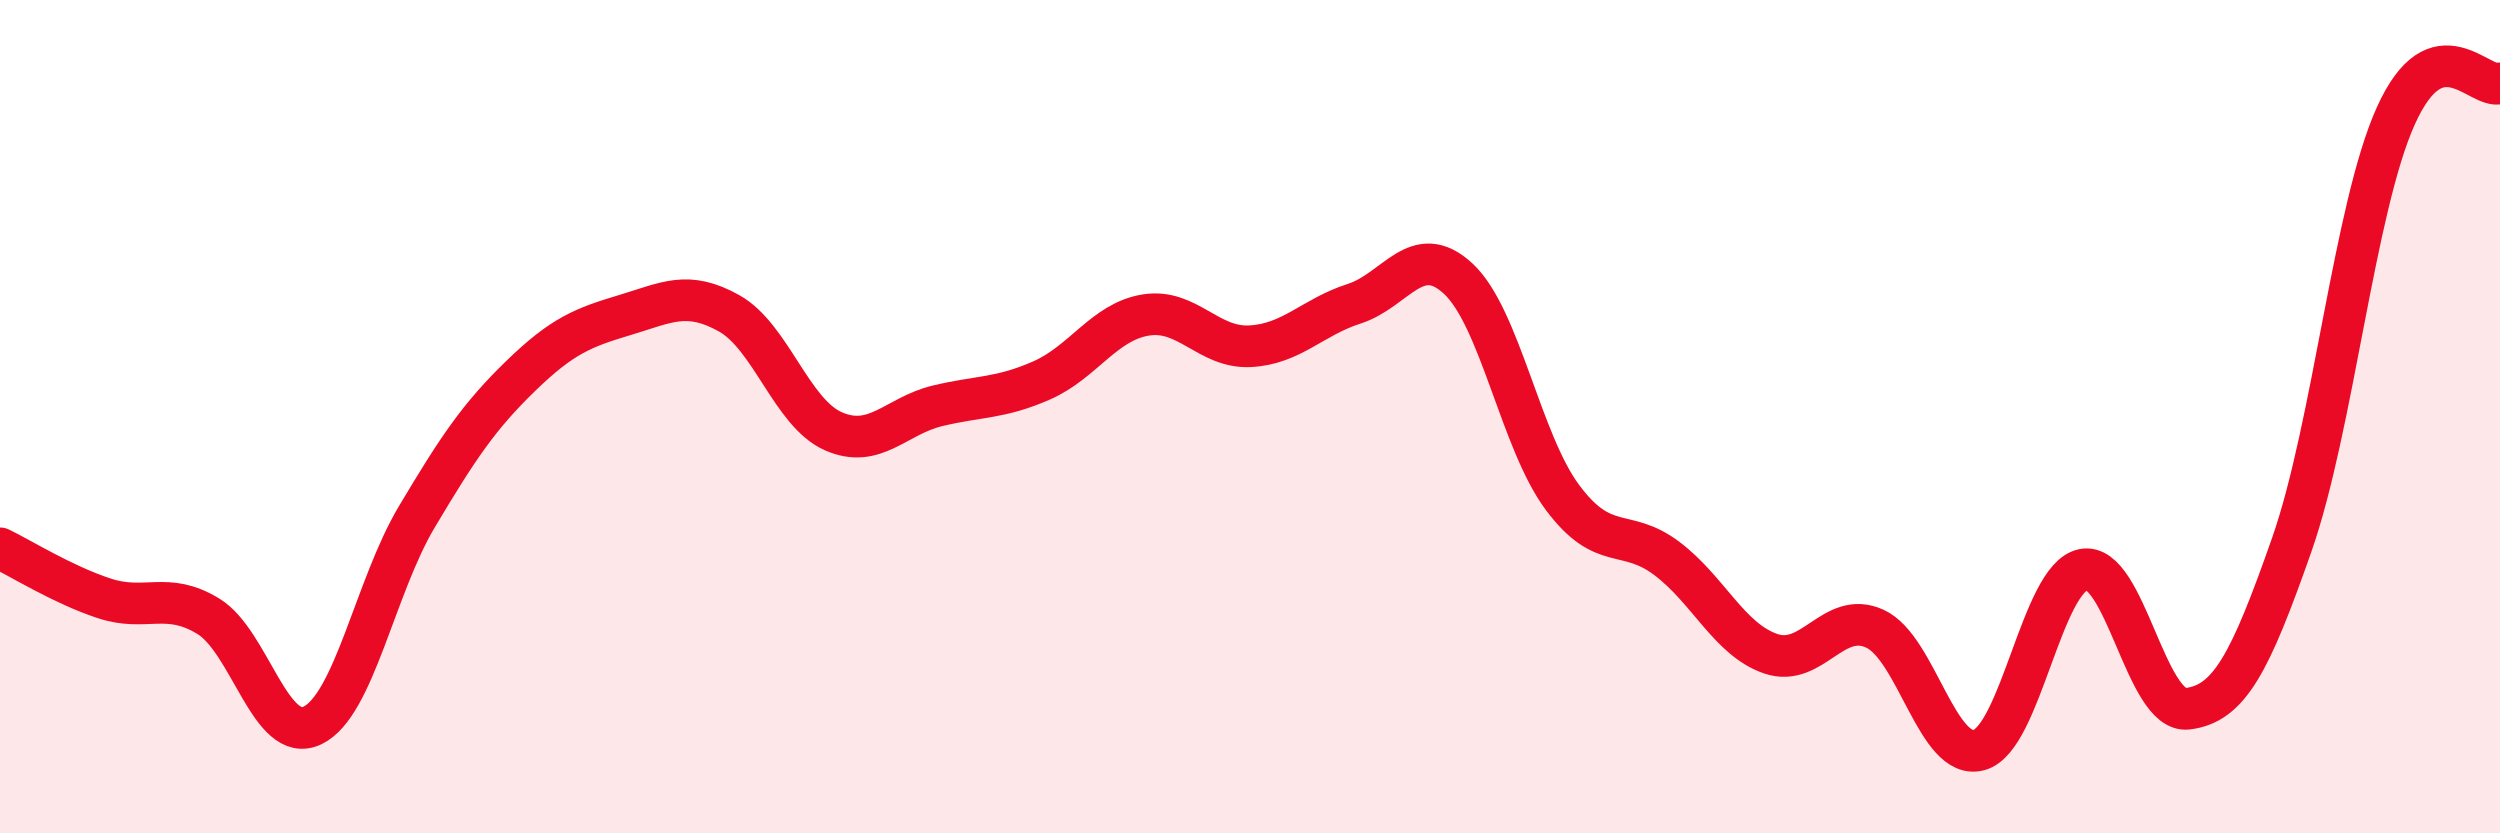
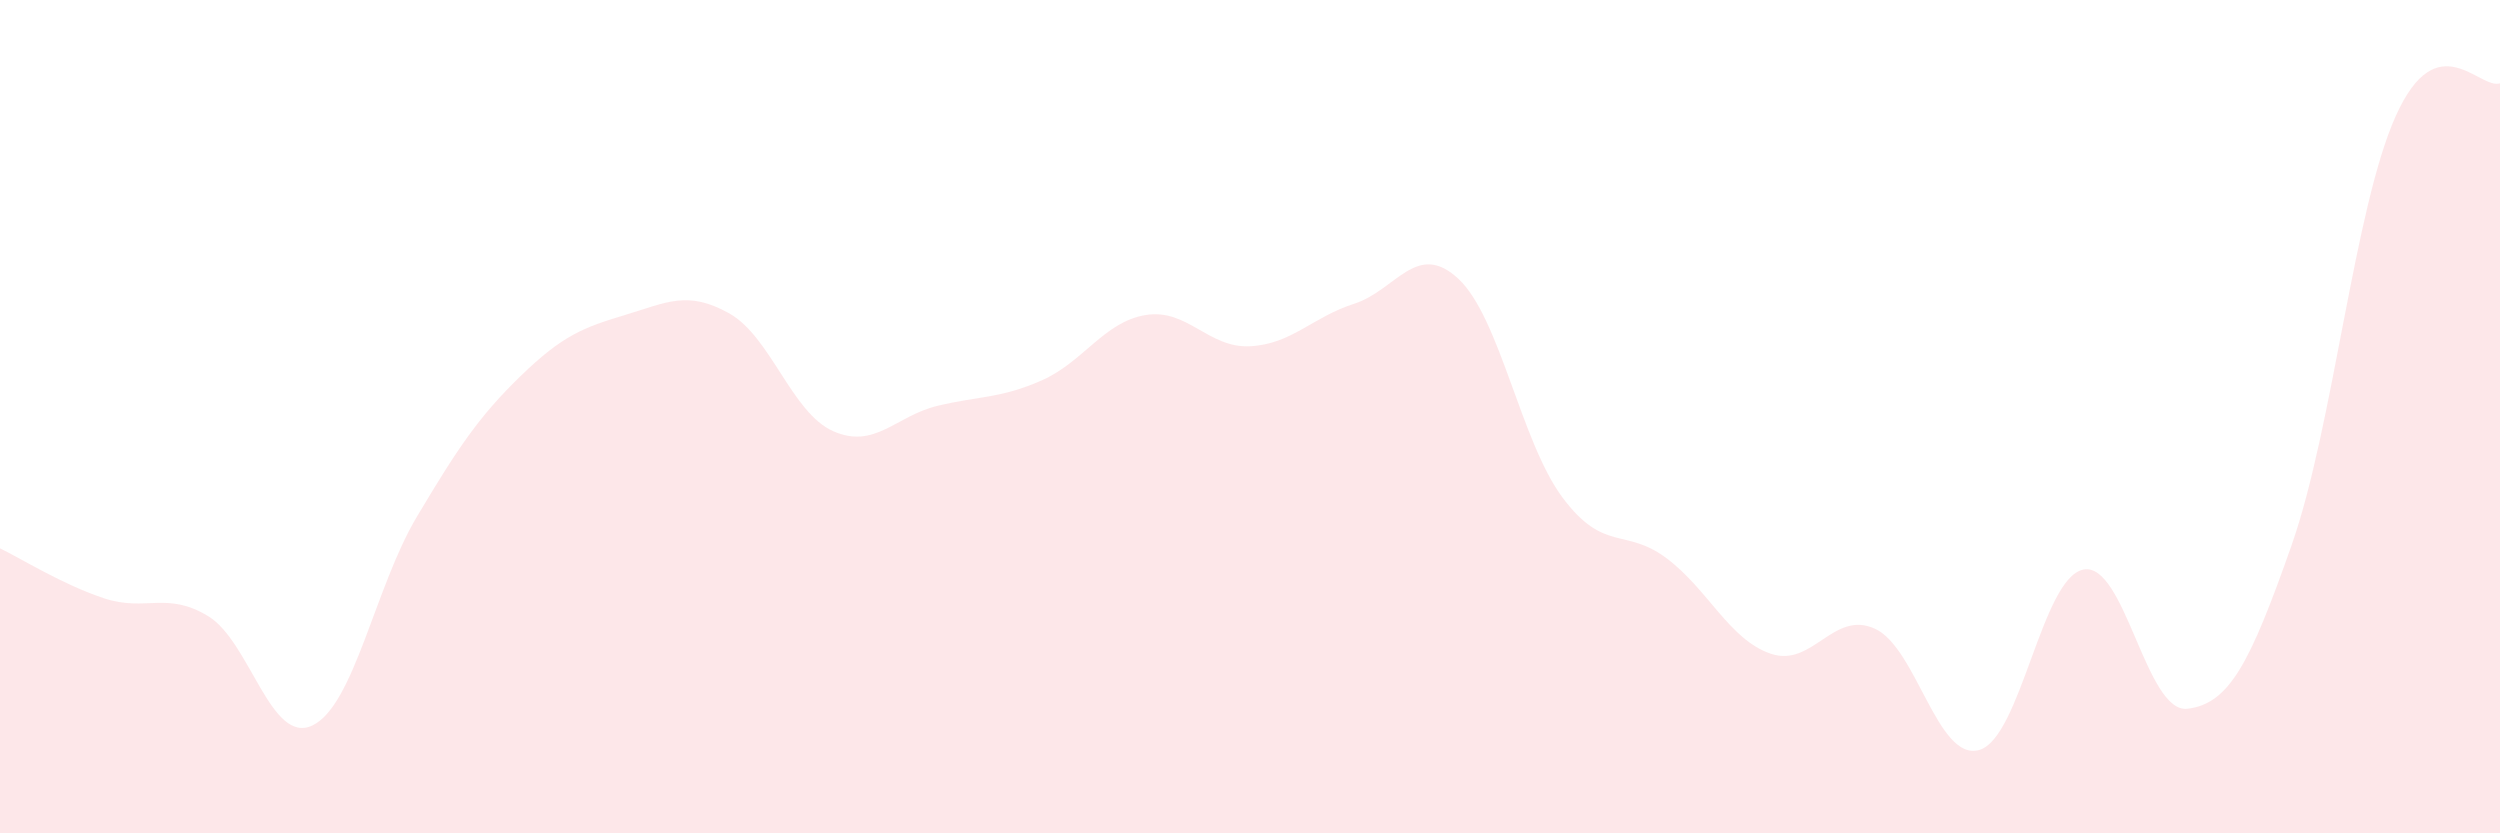
<svg xmlns="http://www.w3.org/2000/svg" width="60" height="20" viewBox="0 0 60 20">
-   <path d="M 0,13.16 C 0.5,13.4 1.5,14.03 2.5,14.36 C 3.5,14.69 4,14.18 5,14.79 C 6,15.4 6.5,17.89 7.5,17.41 C 8.5,16.93 9,14.09 10,12.41 C 11,10.73 11.5,9.99 12.5,9.02 C 13.5,8.05 14,7.86 15,7.56 C 16,7.26 16.5,6.96 17.5,7.52 C 18.5,8.08 19,9.91 20,10.35 C 21,10.79 21.5,9.98 22.5,9.74 C 23.5,9.5 24,9.57 25,9.13 C 26,8.69 26.5,7.72 27.5,7.56 C 28.5,7.4 29,8.36 30,8.31 C 31,8.26 31.5,7.61 32.5,7.29 C 33.5,6.97 34,5.76 35,6.69 C 36,7.62 36.5,10.6 37.5,11.94 C 38.5,13.28 39,12.65 40,13.4 C 41,14.15 41.5,15.35 42.5,15.69 C 43.5,16.03 44,14.63 45,15.09 C 46,15.55 46.5,18.28 47.5,18 C 48.5,17.72 49,13.87 50,13.67 C 51,13.47 51.5,17.13 52.5,17.01 C 53.5,16.89 54,15.93 55,13.08 C 56,10.23 56.5,5 57.5,2.78 C 58.5,0.56 59.5,2.16 60,2L60 20L0 20Z" fill="#EB0A25" opacity="0.1" stroke-linecap="round" stroke-linejoin="round" />
-   <path d="M 0,13.16 C 0.5,13.4 1.5,14.03 2.5,14.36 C 3.5,14.69 4,14.18 5,14.79 C 6,15.4 6.5,17.89 7.5,17.41 C 8.5,16.93 9,14.09 10,12.41 C 11,10.73 11.5,9.99 12.5,9.02 C 13.5,8.05 14,7.86 15,7.56 C 16,7.26 16.5,6.96 17.5,7.52 C 18.5,8.08 19,9.91 20,10.35 C 21,10.79 21.5,9.98 22.5,9.74 C 23.5,9.5 24,9.57 25,9.13 C 26,8.69 26.5,7.72 27.5,7.56 C 28.5,7.4 29,8.36 30,8.31 C 31,8.26 31.5,7.61 32.5,7.29 C 33.5,6.97 34,5.76 35,6.69 C 36,7.62 36.5,10.6 37.5,11.94 C 38.5,13.28 39,12.65 40,13.4 C 41,14.15 41.5,15.35 42.5,15.69 C 43.5,16.03 44,14.63 45,15.09 C 46,15.55 46.5,18.28 47.5,18 C 48.5,17.72 49,13.87 50,13.67 C 51,13.47 51.5,17.13 52.5,17.01 C 53.5,16.89 54,15.93 55,13.08 C 56,10.23 56.5,5 57.5,2.78 C 58.5,0.56 59.5,2.16 60,2" stroke="#EB0A25" stroke-width="1" fill="none" stroke-linecap="round" stroke-linejoin="round" />
+   <path d="M 0,13.16 C 0.5,13.4 1.5,14.03 2.5,14.36 C 3.5,14.69 4,14.18 5,14.79 C 6,15.4 6.5,17.89 7.5,17.41 C 8.5,16.93 9,14.09 10,12.41 C 11,10.73 11.5,9.99 12.5,9.02 C 13.5,8.05 14,7.86 15,7.56 C 16,7.26 16.5,6.96 17.5,7.52 C 18.5,8.08 19,9.91 20,10.35 C 21,10.79 21.5,9.98 22.5,9.74 C 23.5,9.5 24,9.57 25,9.13 C 26,8.69 26.5,7.72 27.5,7.56 C 28.5,7.4 29,8.36 30,8.31 C 31,8.26 31.5,7.61 32.5,7.29 C 33.5,6.97 34,5.76 35,6.69 C 36,7.62 36.5,10.6 37.5,11.94 C 38.5,13.28 39,12.65 40,13.4 C 41,14.15 41.5,15.35 42.5,15.69 C 43.5,16.03 44,14.63 45,15.09 C 46,15.55 46.5,18.28 47.5,18 C 48.5,17.72 49,13.87 50,13.67 C 51,13.47 51.5,17.13 52.5,17.01 C 53.5,16.89 54,15.93 55,13.08 C 56,10.23 56.5,5 57.5,2.78 C 58.5,0.56 59.5,2.16 60,2L60 20L0 20" fill="#EB0A25" opacity="0.1" stroke-linecap="round" stroke-linejoin="round" />
</svg>